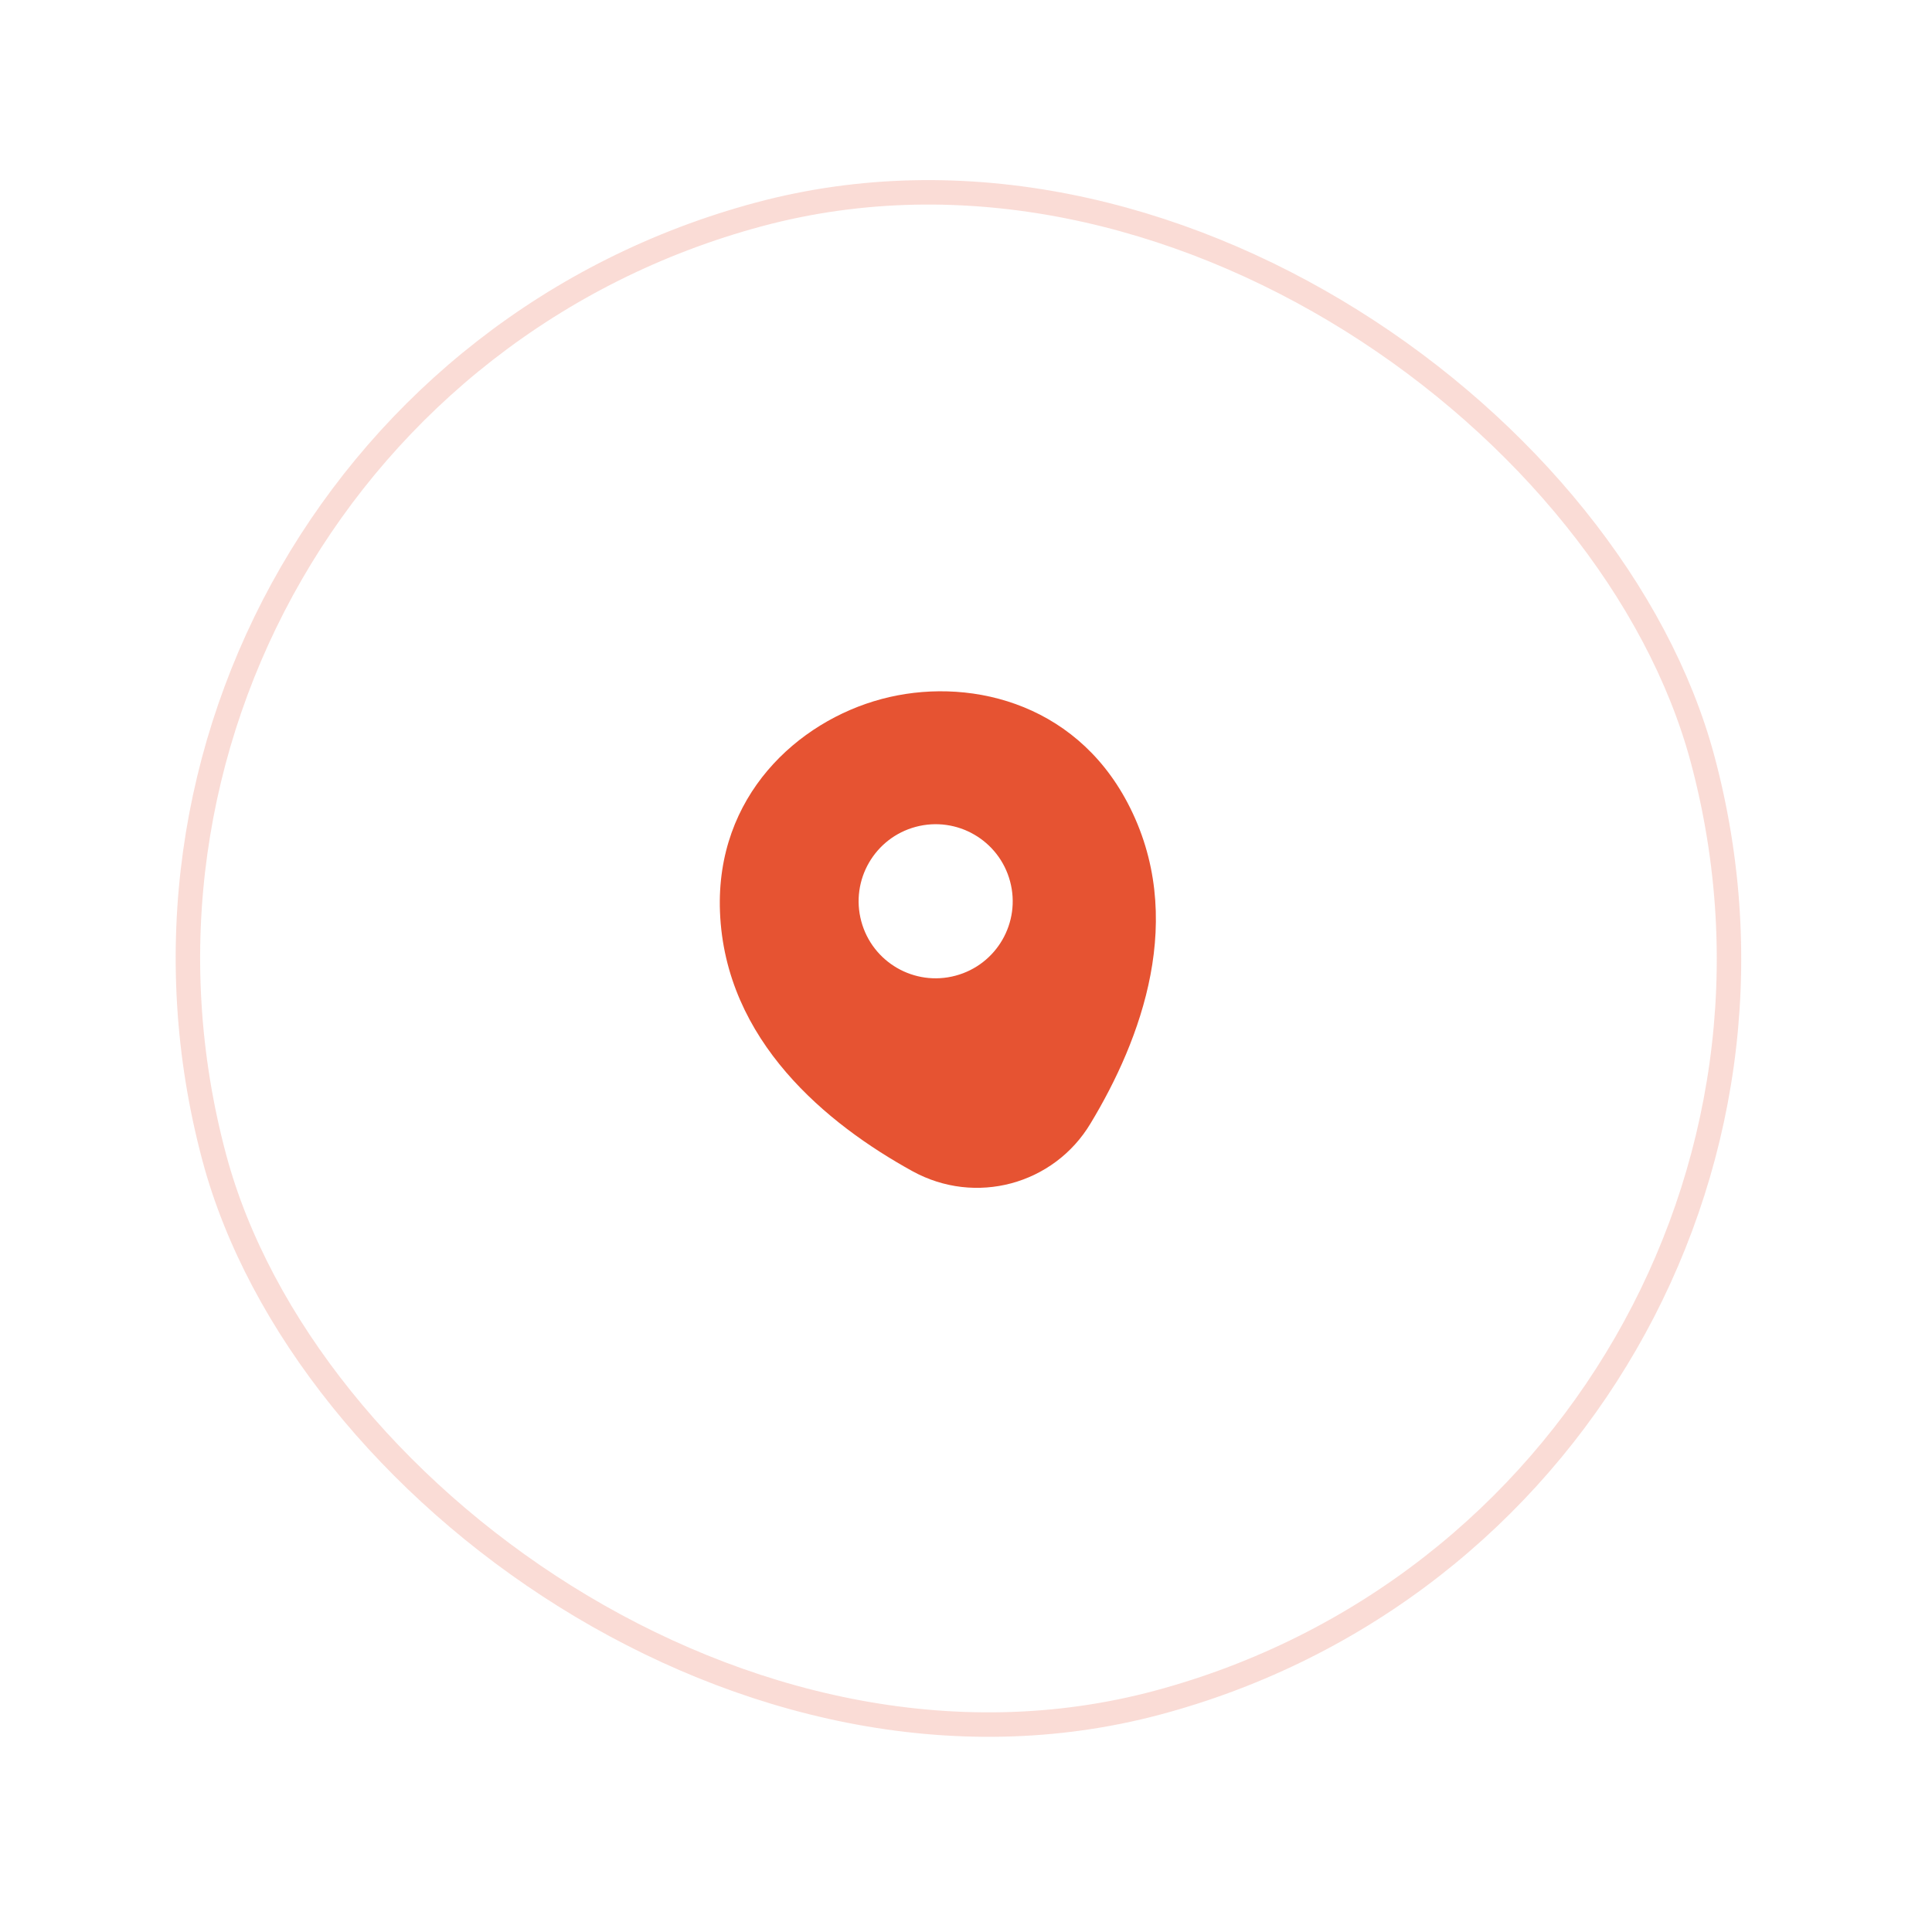
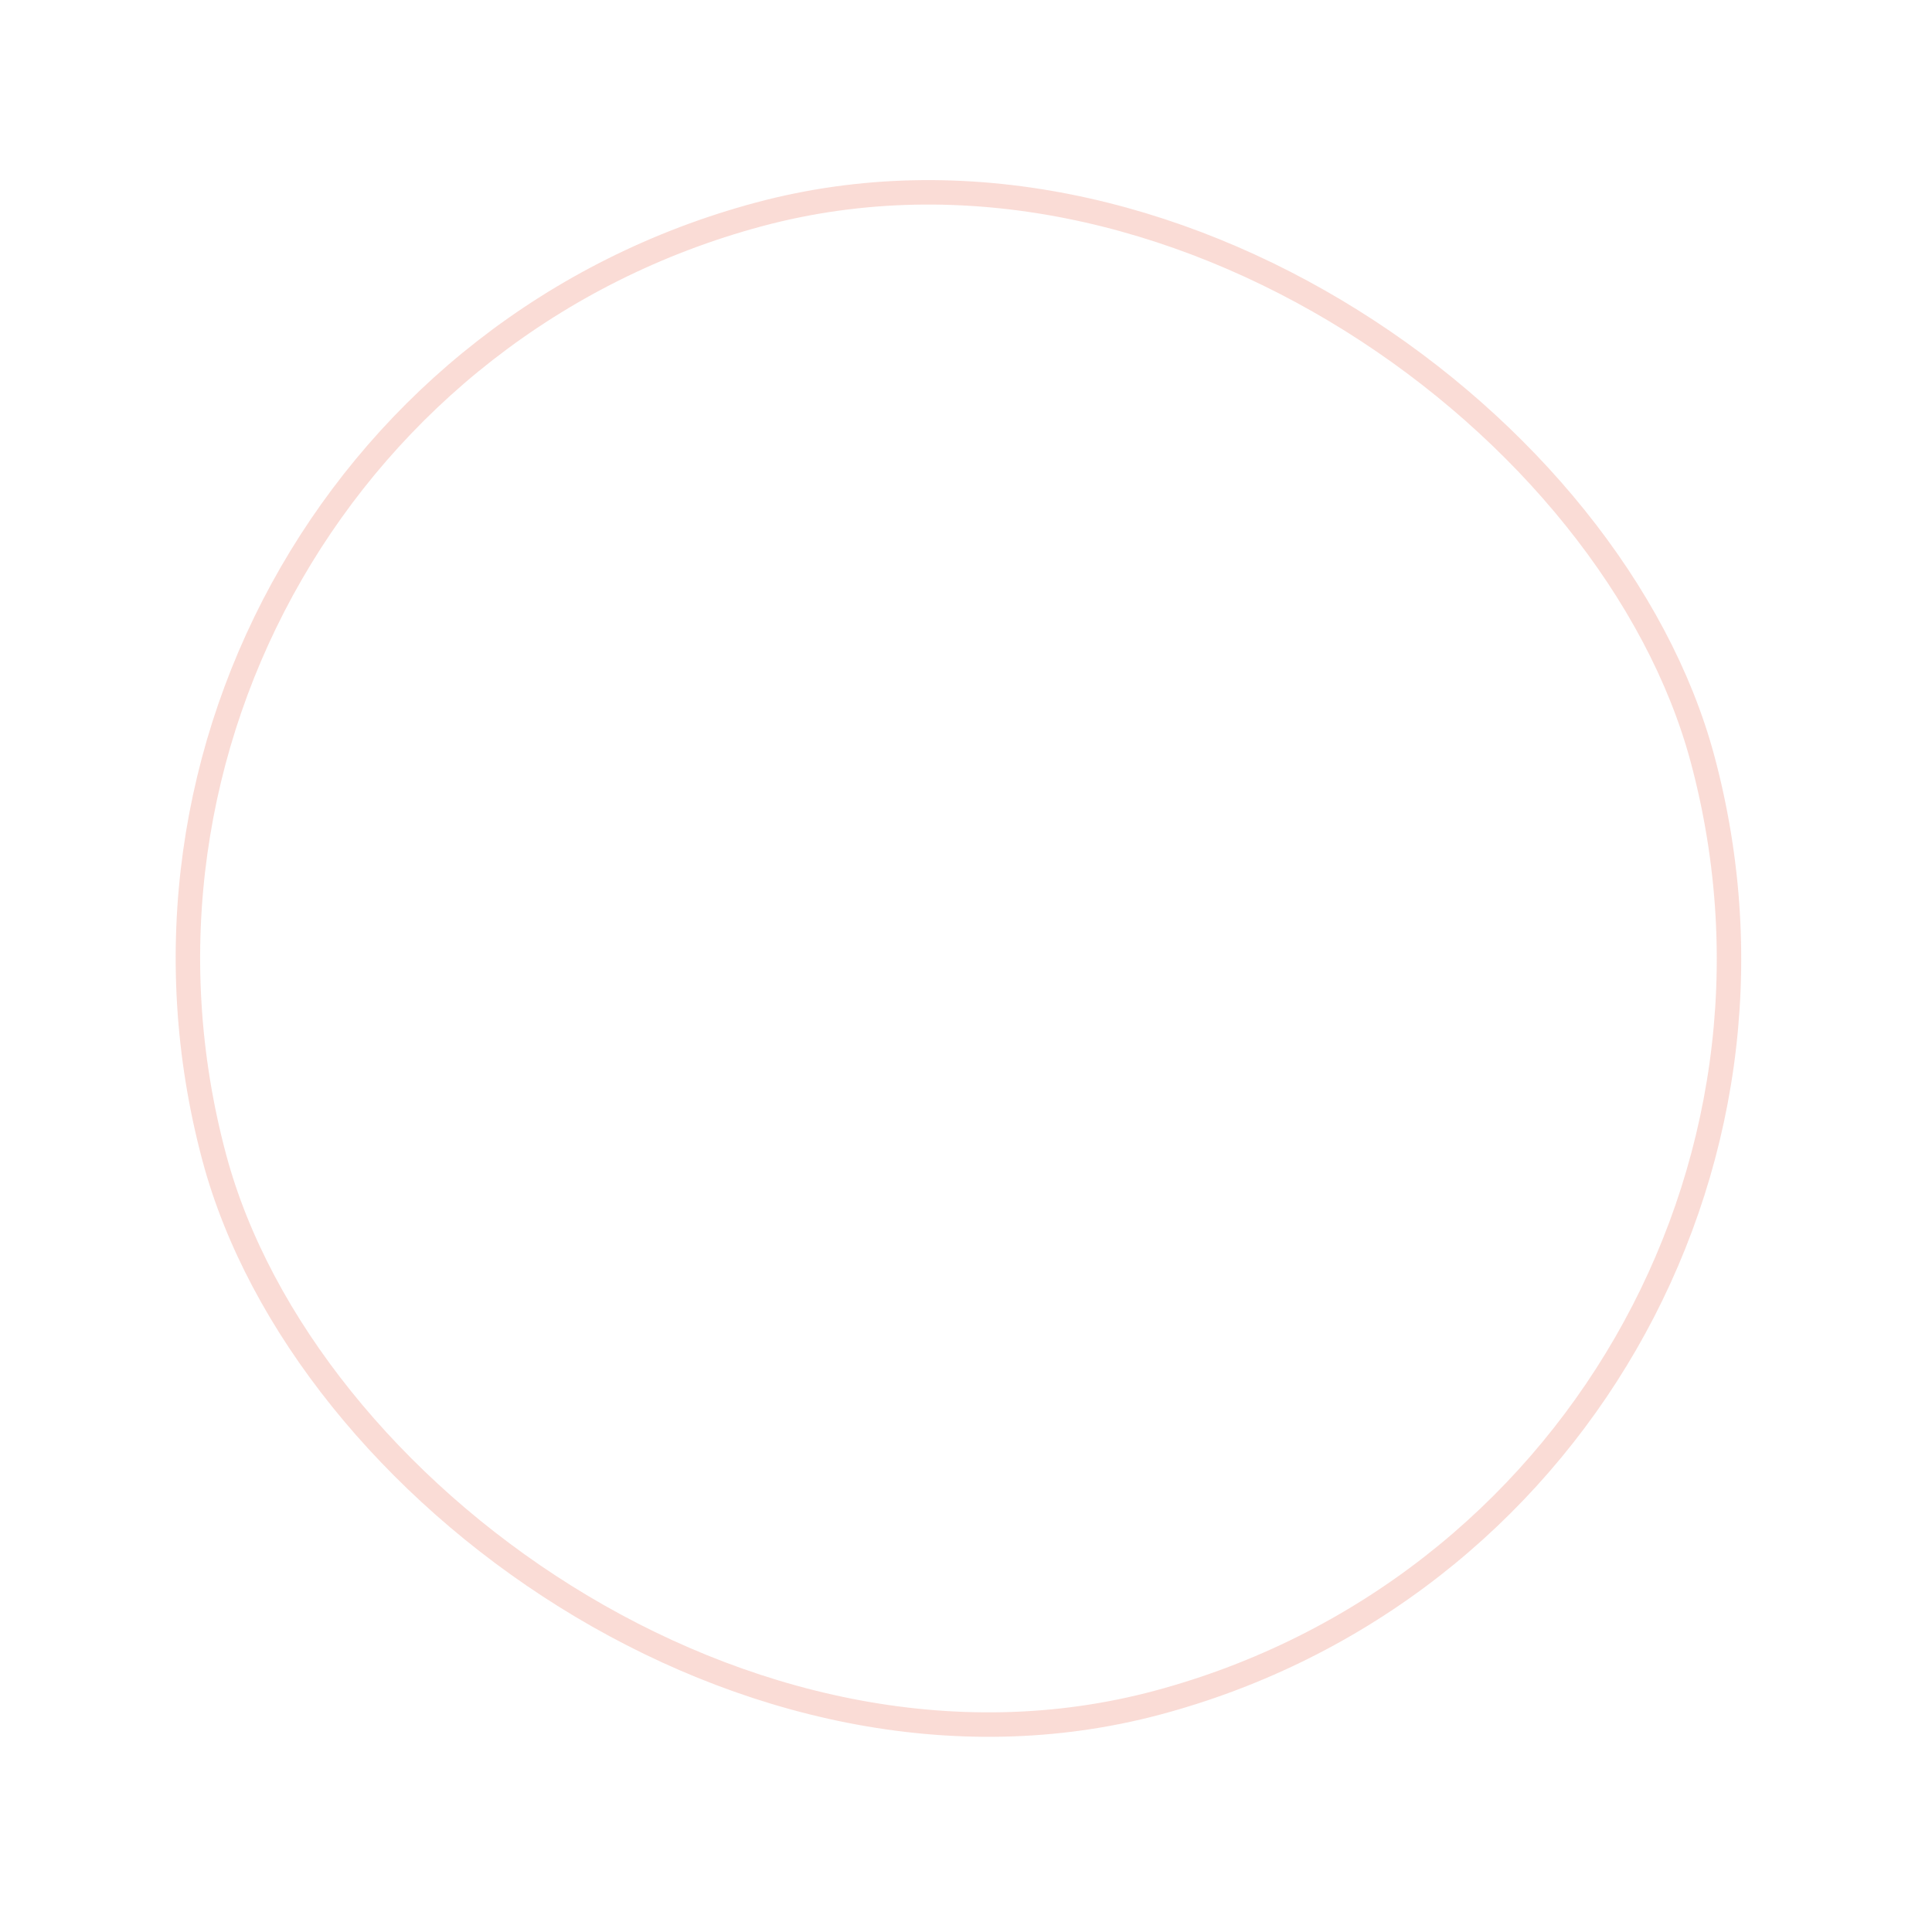
<svg xmlns="http://www.w3.org/2000/svg" width="79" height="79" viewBox="0 0 79 79" fill="none">
  <rect x="0.612" y="16.918" width="63" height="63" rx="31.5" transform="rotate(-15 0.612 16.918)" stroke="#E65332" stroke-opacity="0.2" />
  <g clip-path="url(#clip0_5018_24874)">
-     <path d="M46.105 32.825C43.895 28.634 39.464 27.668 36.044 28.584C36.044 28.584 36.044 28.584 36.035 28.587C32.625 29.501 29.258 32.546 29.44 37.28C29.645 42.567 33.828 45.97 37.303 47.886C38.591 48.597 40.036 48.738 41.35 48.386C42.664 48.034 43.845 47.189 44.596 45.932C46.646 42.536 48.57 37.507 46.105 32.825ZM39.075 39.895C37.394 40.346 35.667 39.349 35.217 37.668C34.767 35.987 35.764 34.261 37.444 33.81C39.125 33.36 40.852 34.357 41.302 36.038C41.753 37.718 40.756 39.445 39.075 39.895Z" fill="#E65332" />
-   </g>
+     </g>
  <defs>
    <clipPath id="clip0_5018_24874">
-       <rect width="24" height="24" fill="white" transform="translate(24 30) rotate(-15)" />
-     </clipPath>
+       </clipPath>
  </defs>
</svg>